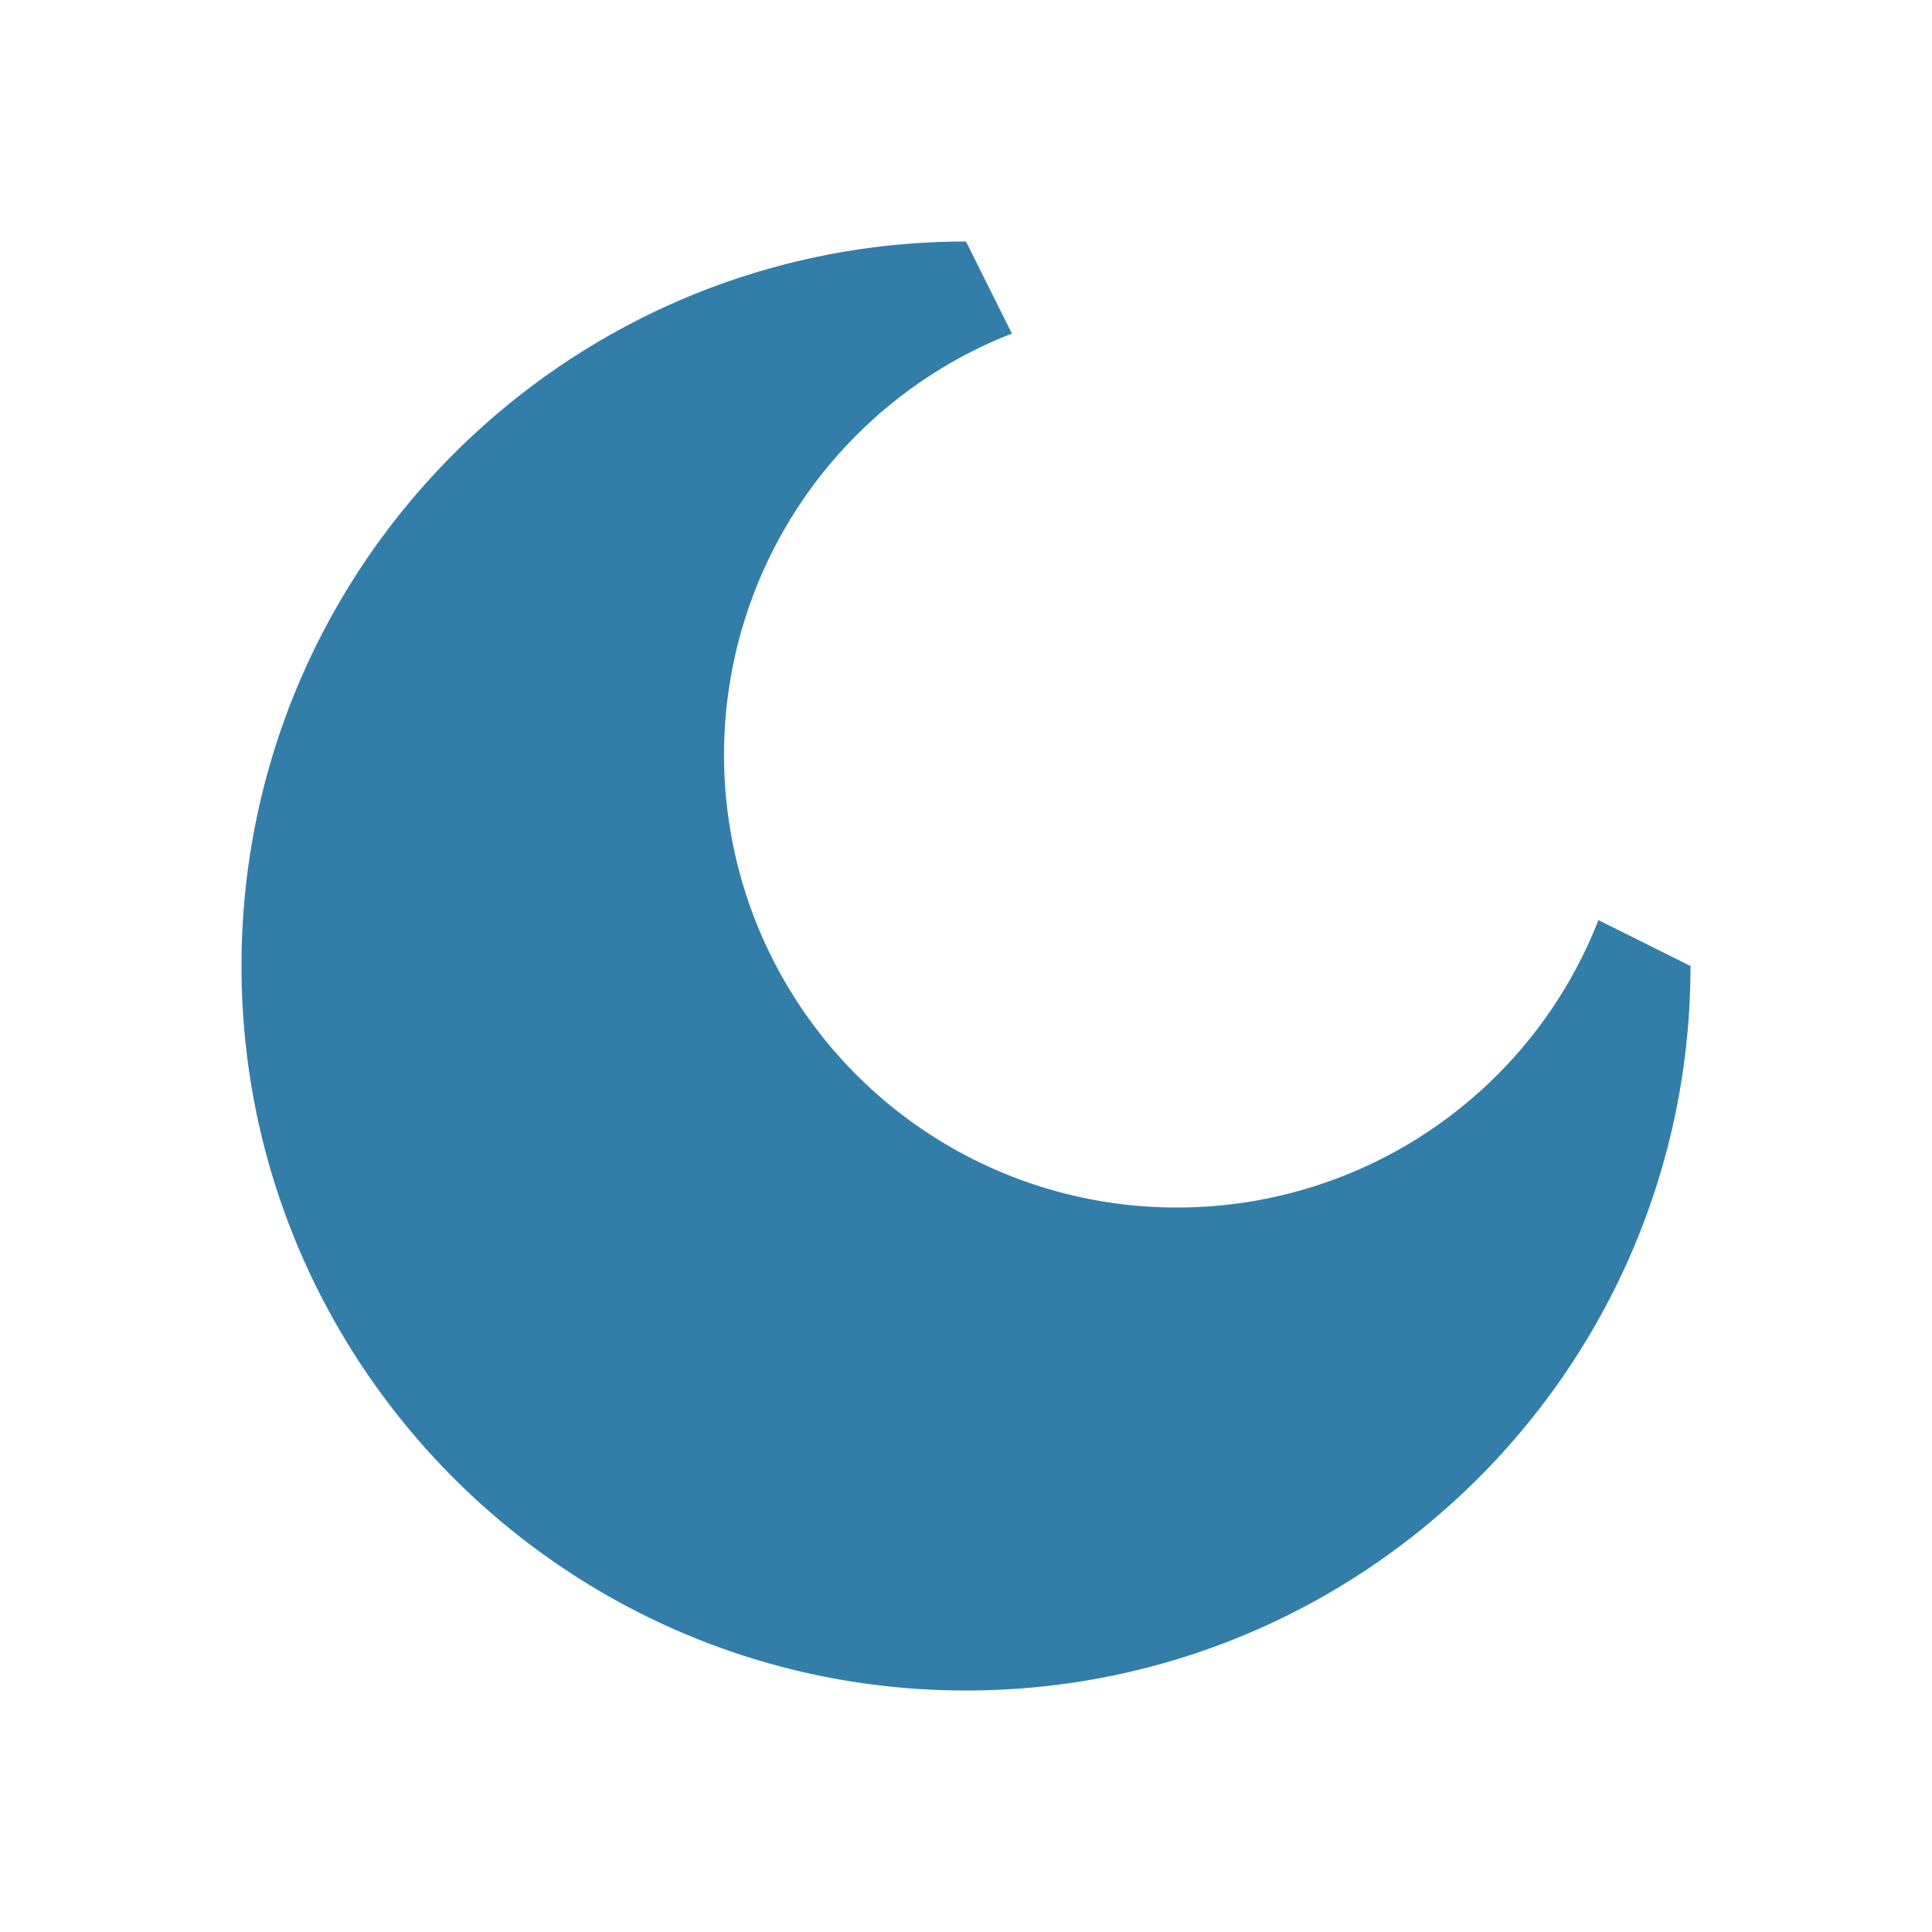
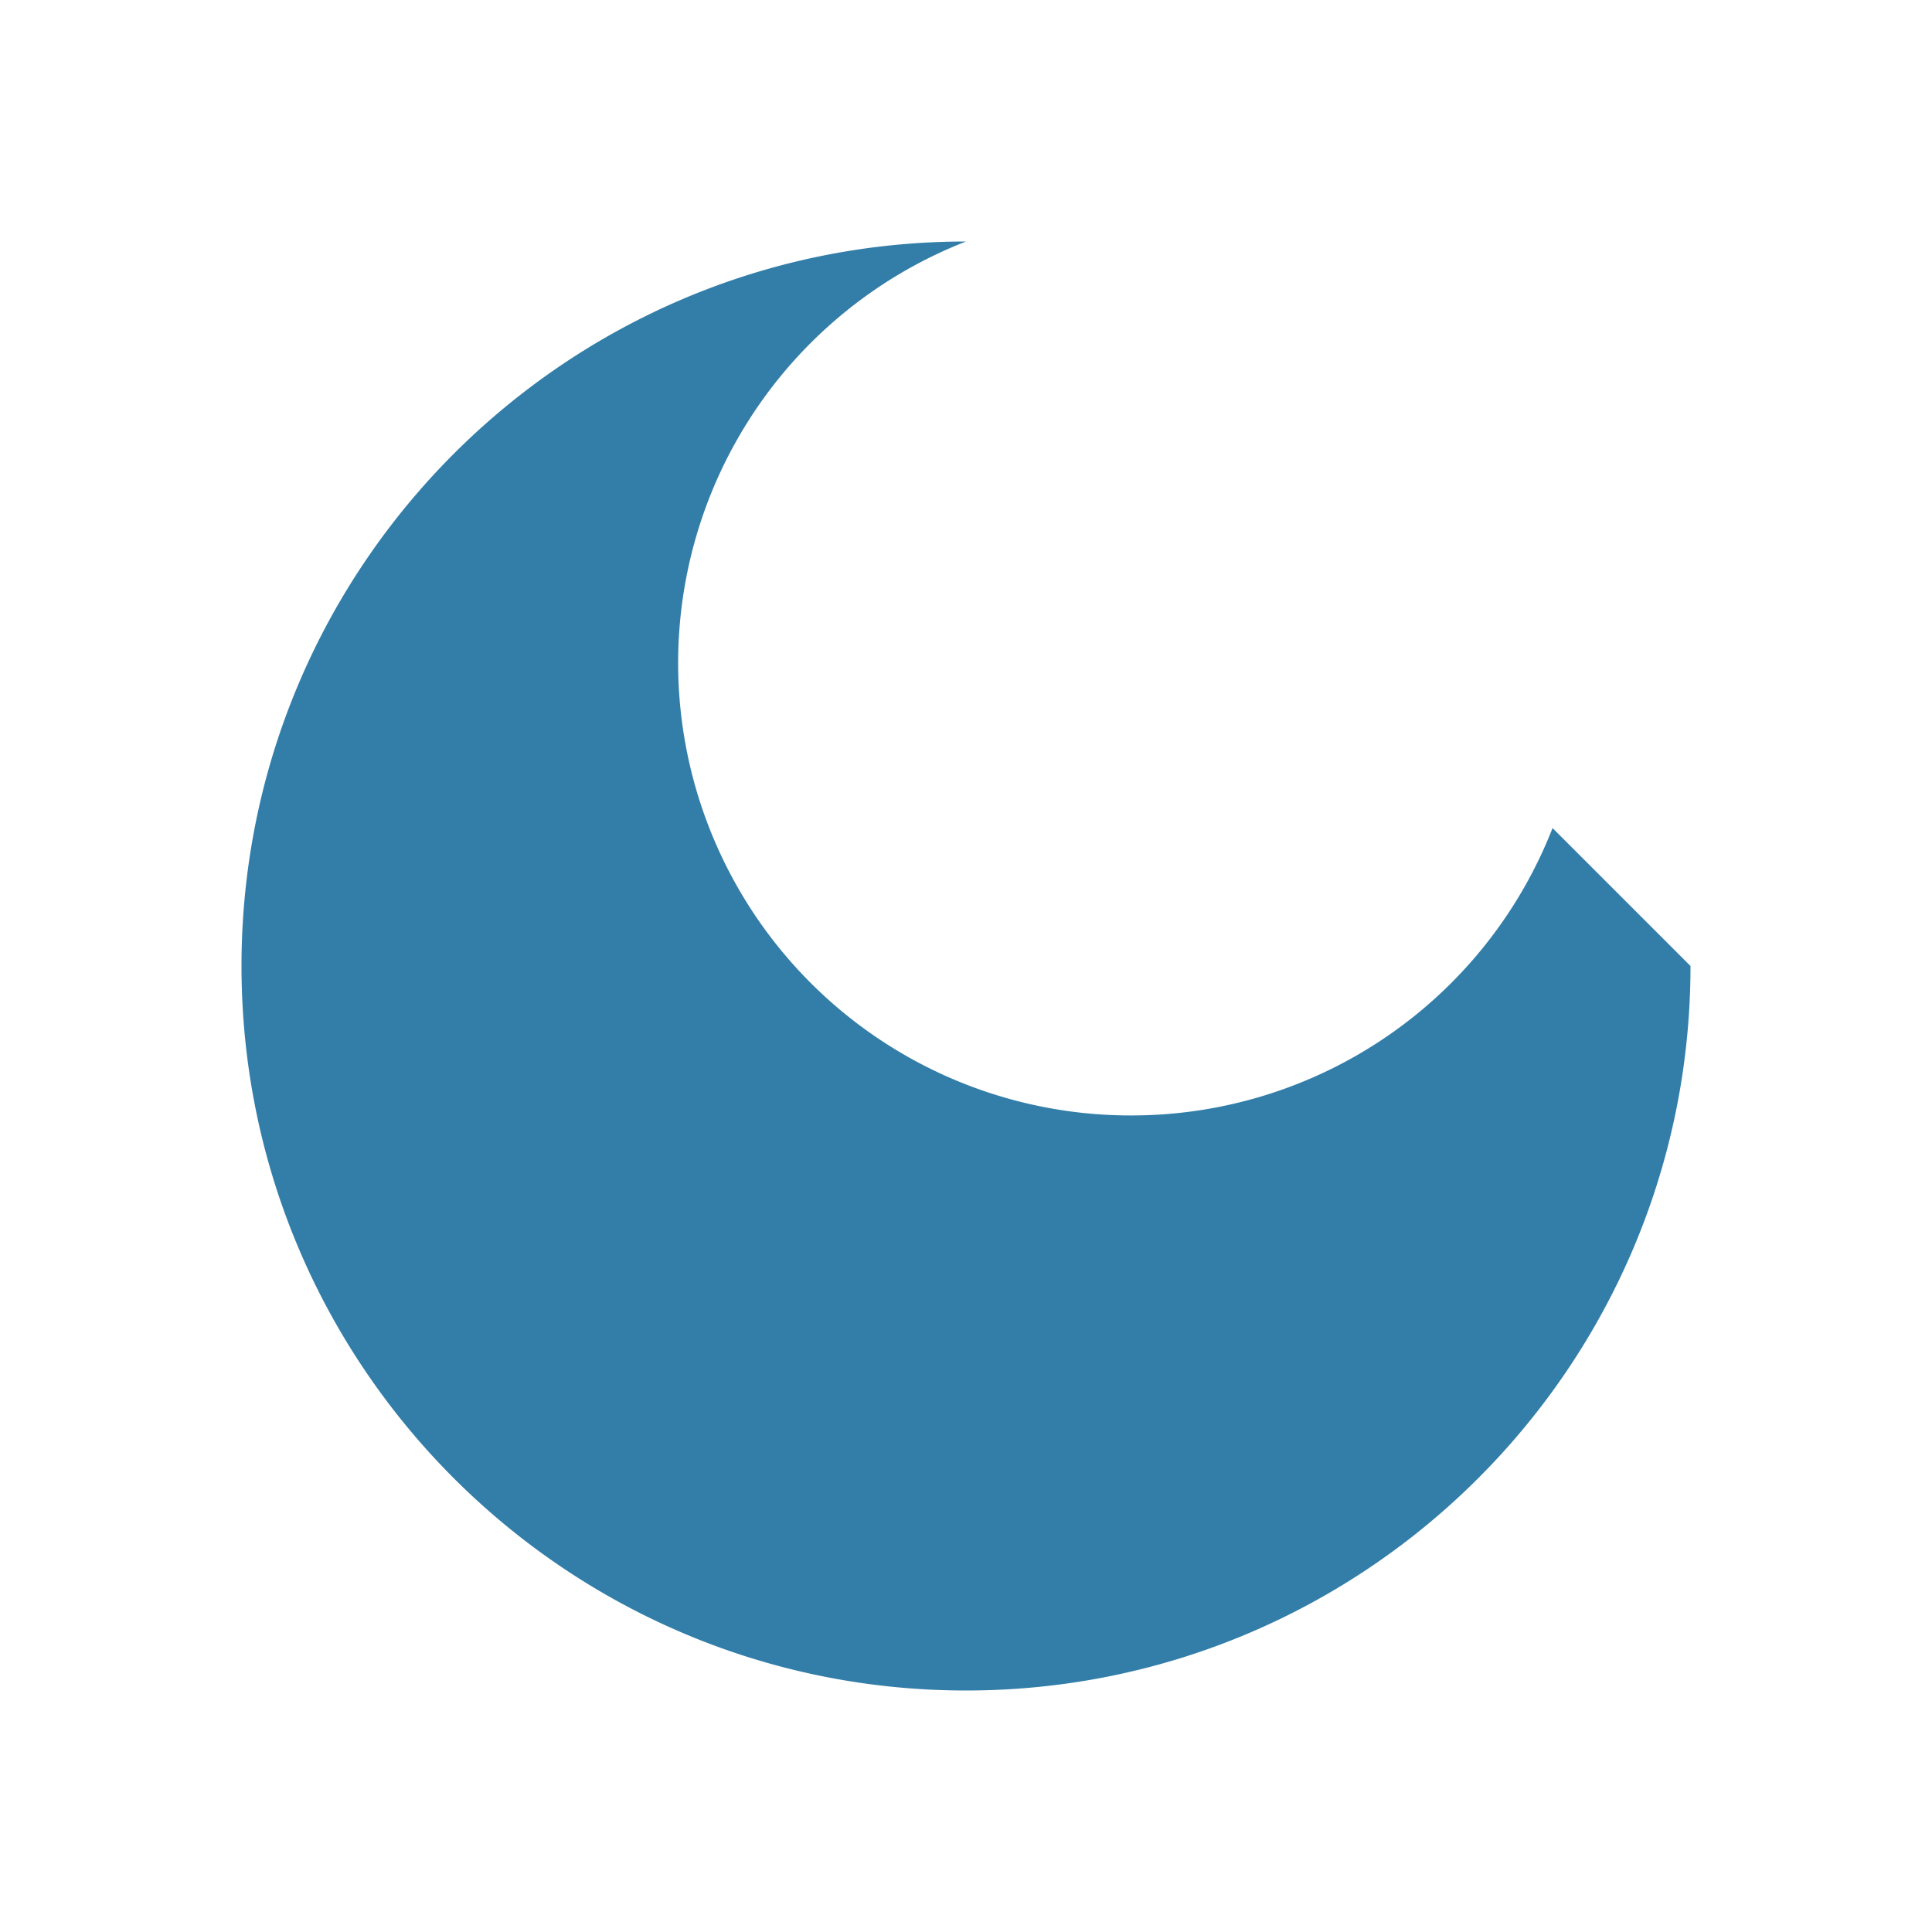
<svg xmlns="http://www.w3.org/2000/svg" viewBox="0 0 20 20" fill="#337ea9">
-   <path d="M17.5 10c0 4.14-3.36 7.5-7.5 7.5S2.5 14.14 2.5 10 5.86 2.5 10 2.5l.475.953a4.684 4.684 0 0 0 1.713 9.047 4.68 4.68 0 0 0 4.359-2.975z" fill="#337ea9" />
+   <path d="M17.5 10c0 4.14-3.36 7.5-7.5 7.5S2.5 14.14 2.5 10 5.86 2.5 10 2.5a4.684 4.684 0 0 0 1.713 9.047 4.68 4.68 0 0 0 4.359-2.975z" fill="#337ea9" />
</svg>